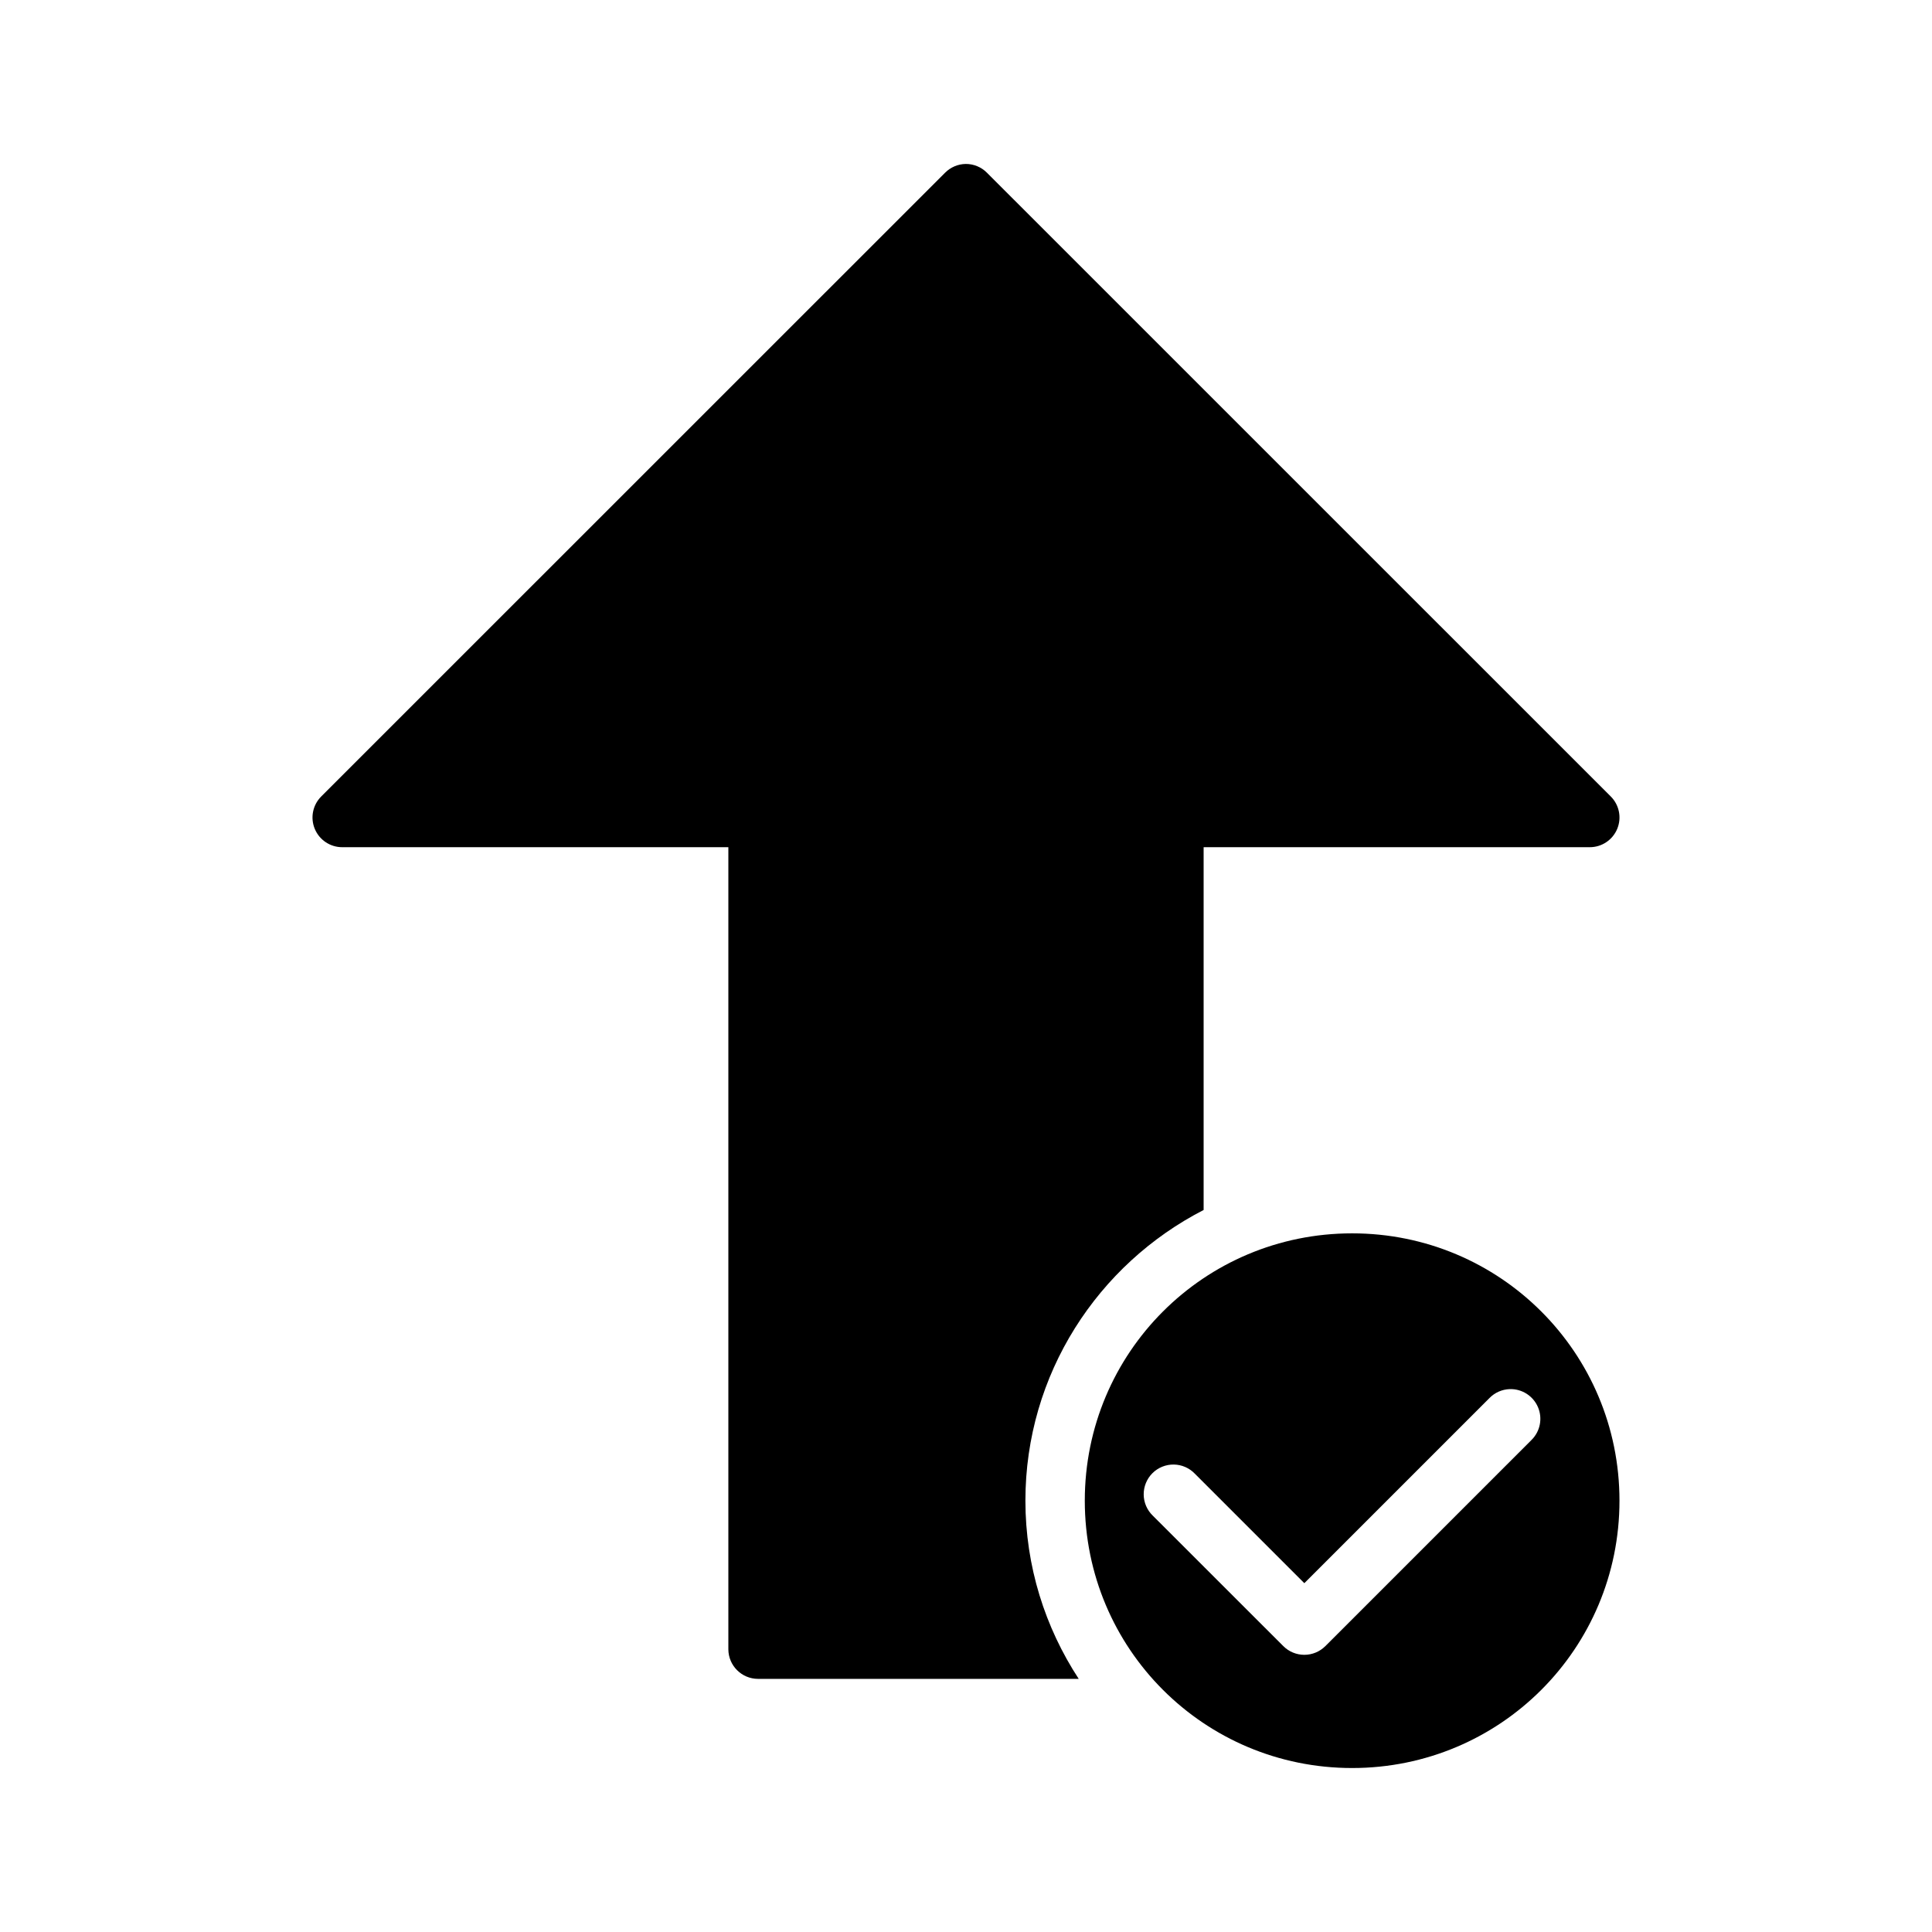
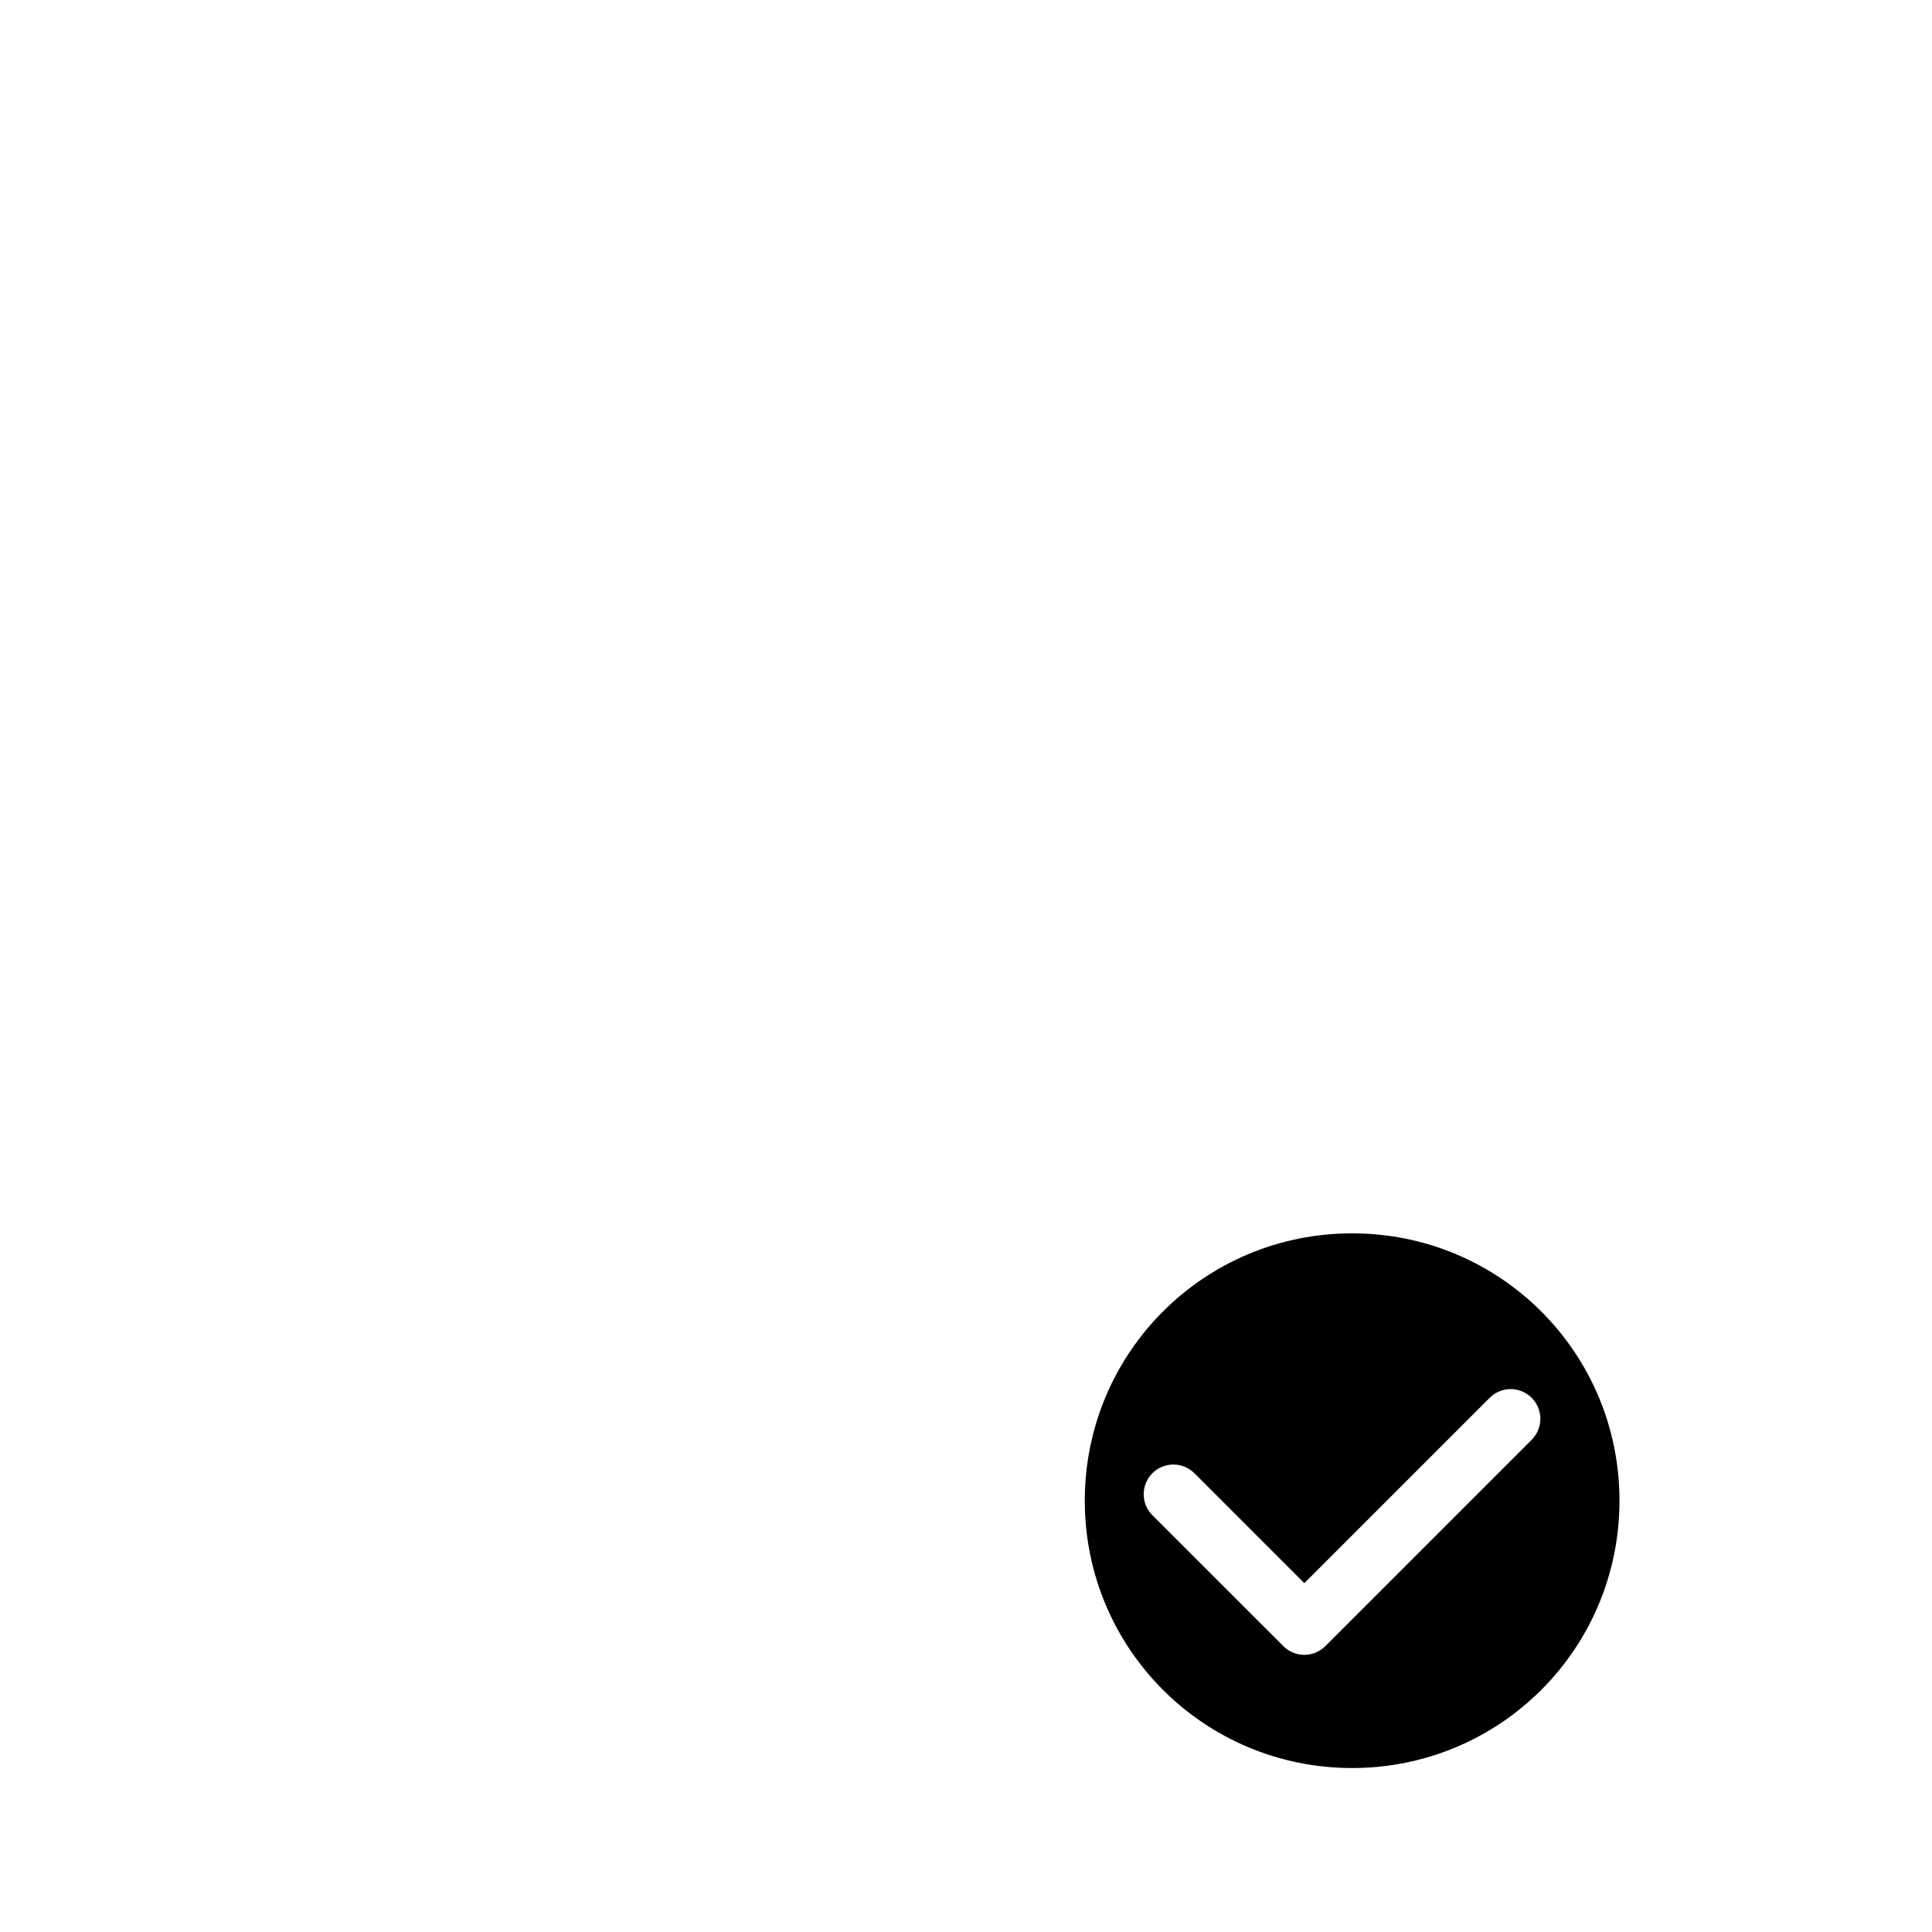
<svg xmlns="http://www.w3.org/2000/svg" fill="#000000" width="800px" height="800px" version="1.1" viewBox="144 144 512 512">
  <g>
-     <path d="m399.92 187.45c-2.055 0.031-4.012 0.867-5.461 2.32l-165.34 165.31h0.004c-2.254 2.254-2.926 5.644-1.703 8.586 1.223 2.941 4.098 4.856 7.281 4.852h102.32v212.56c0.02 4.328 3.527 7.832 7.859 7.84h84.992c-8.898-13.602-14.129-29.809-14.129-47.23 0-33.559 19.242-62.66 47.23-77.027v-96.141h102.32v-0.004c3.188 0.008 6.062-1.91 7.285-4.852s0.551-6.332-1.703-8.586l-165.33-165.31c-1.488-1.496-3.516-2.332-5.625-2.32z" />
    <path d="m502.33 470.85c-39.23 0-70.848 31.621-70.848 70.848 0 39.227 31.621 70.848 70.848 70.848 39.227 0 70.848-31.621 70.848-70.848 0-39.227-31.621-70.848-70.848-70.848zm41.773 41.281c3.238-0.098 6.203 1.801 7.477 4.781 1.27 2.977 0.586 6.43-1.723 8.703l-54.613 54.613v-0.004c-1.477 1.488-3.488 2.32-5.582 2.32s-4.102-0.832-5.582-2.32l-34.578-34.562c-1.523-1.469-2.394-3.488-2.41-5.606-0.016-2.117 0.82-4.152 2.32-5.648 1.5-1.492 3.543-2.316 5.66-2.289 2.117 0.031 4.133 0.91 5.594 2.445l28.996 28.996 49.047-49.047c1.422-1.465 3.356-2.316 5.394-2.383z" />
  </g>
</svg>